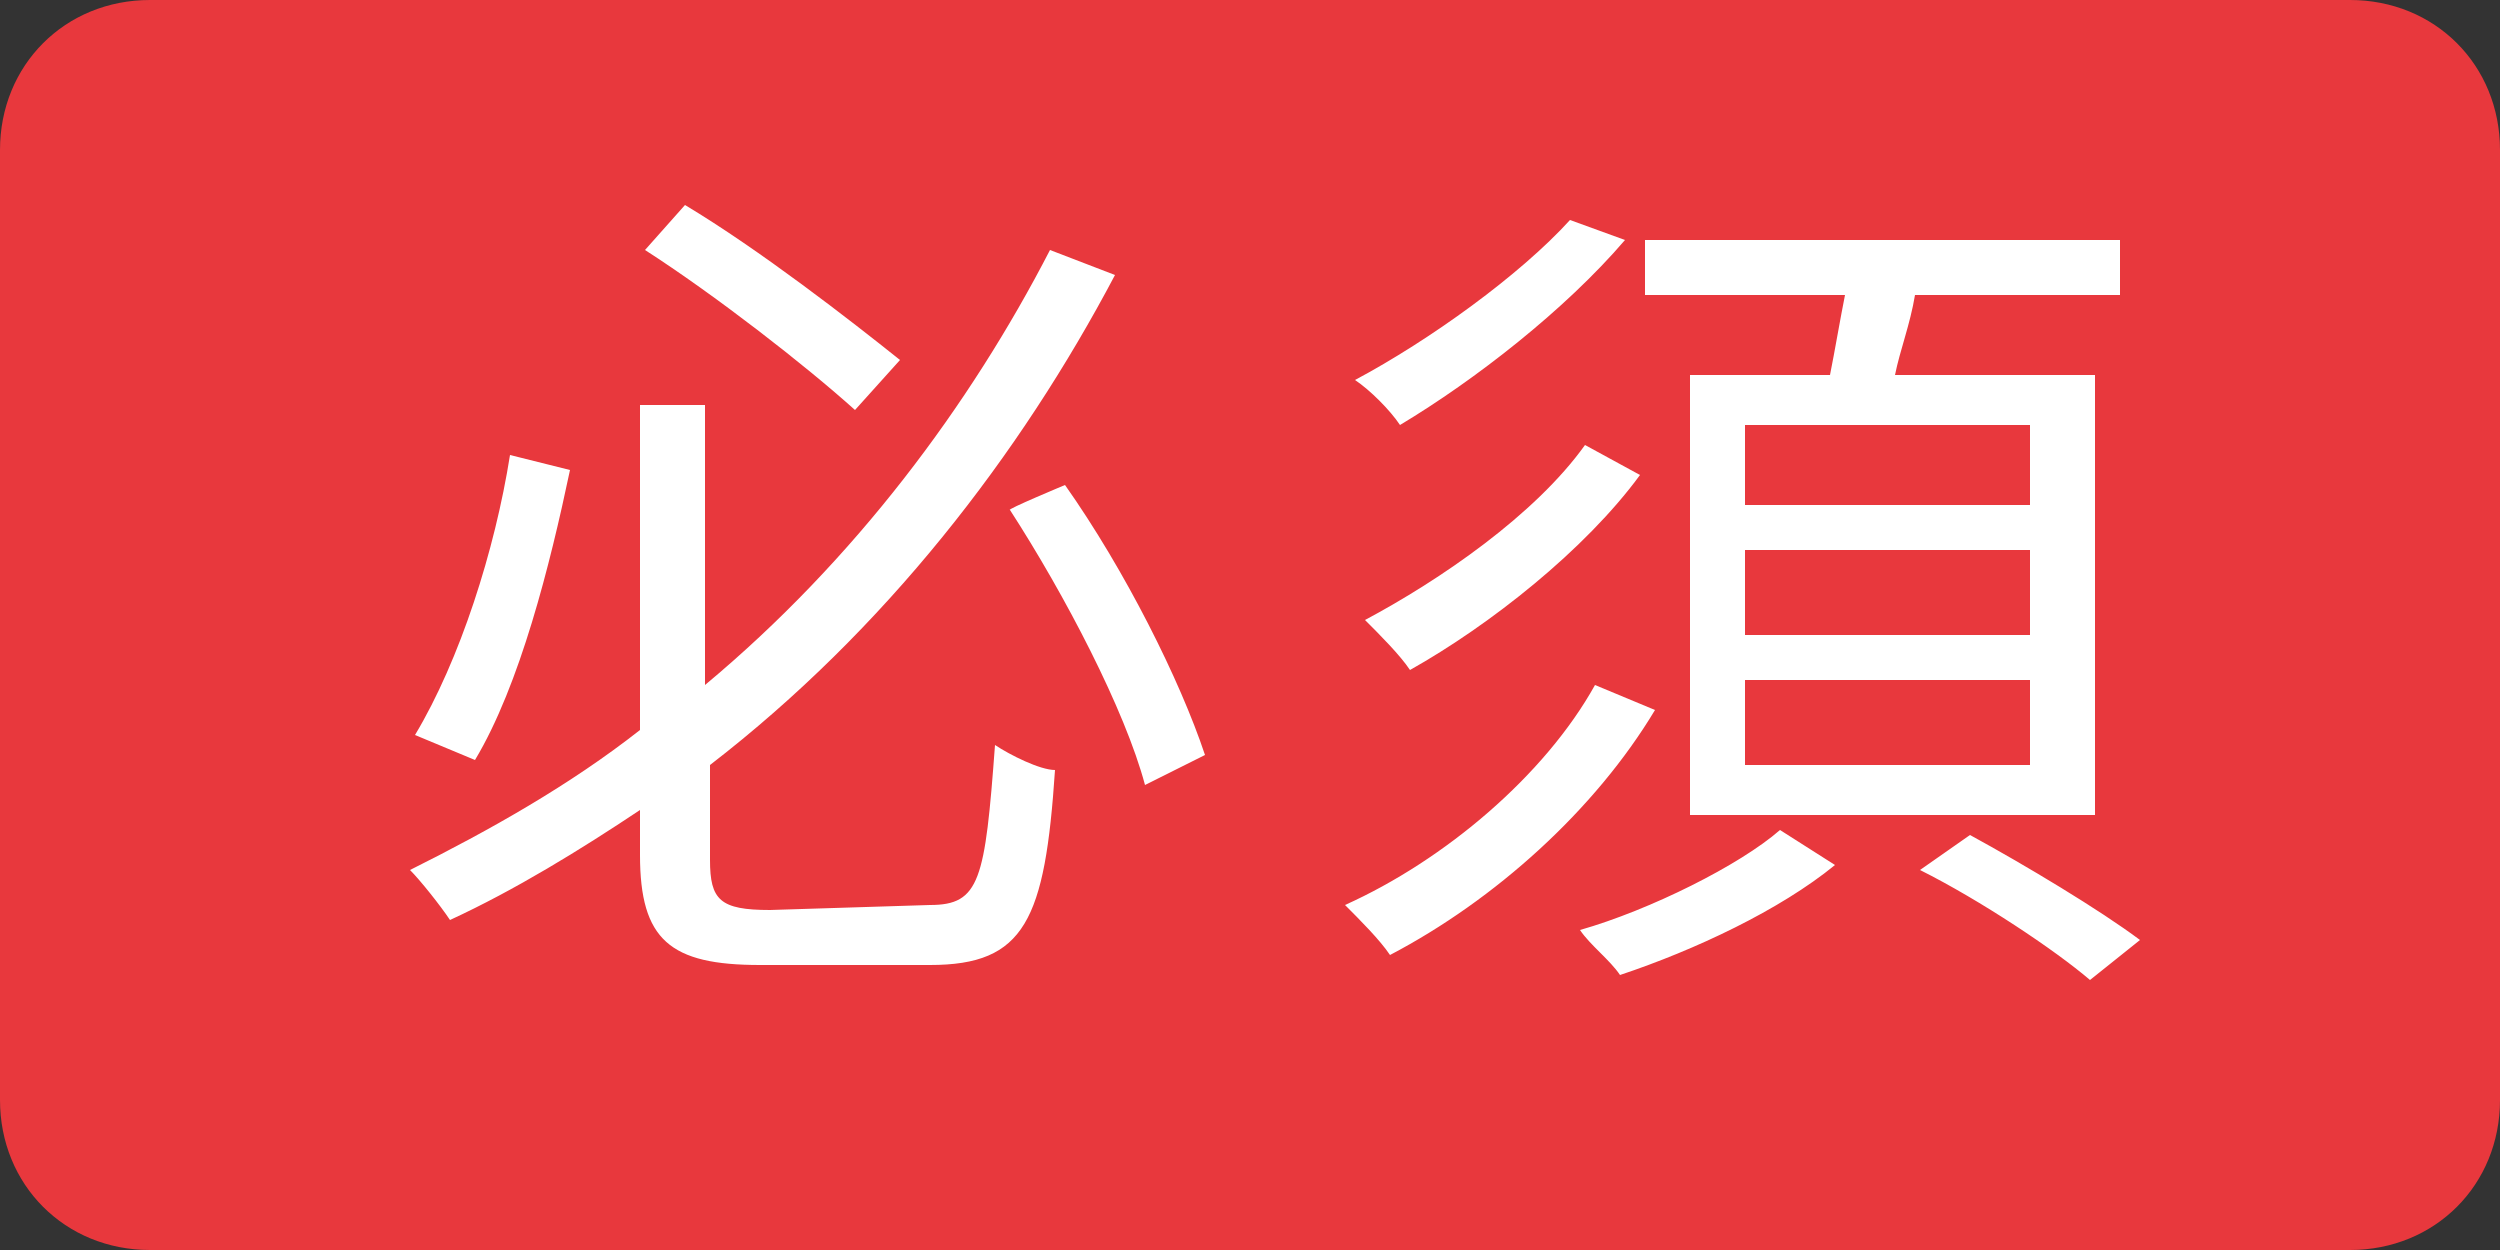
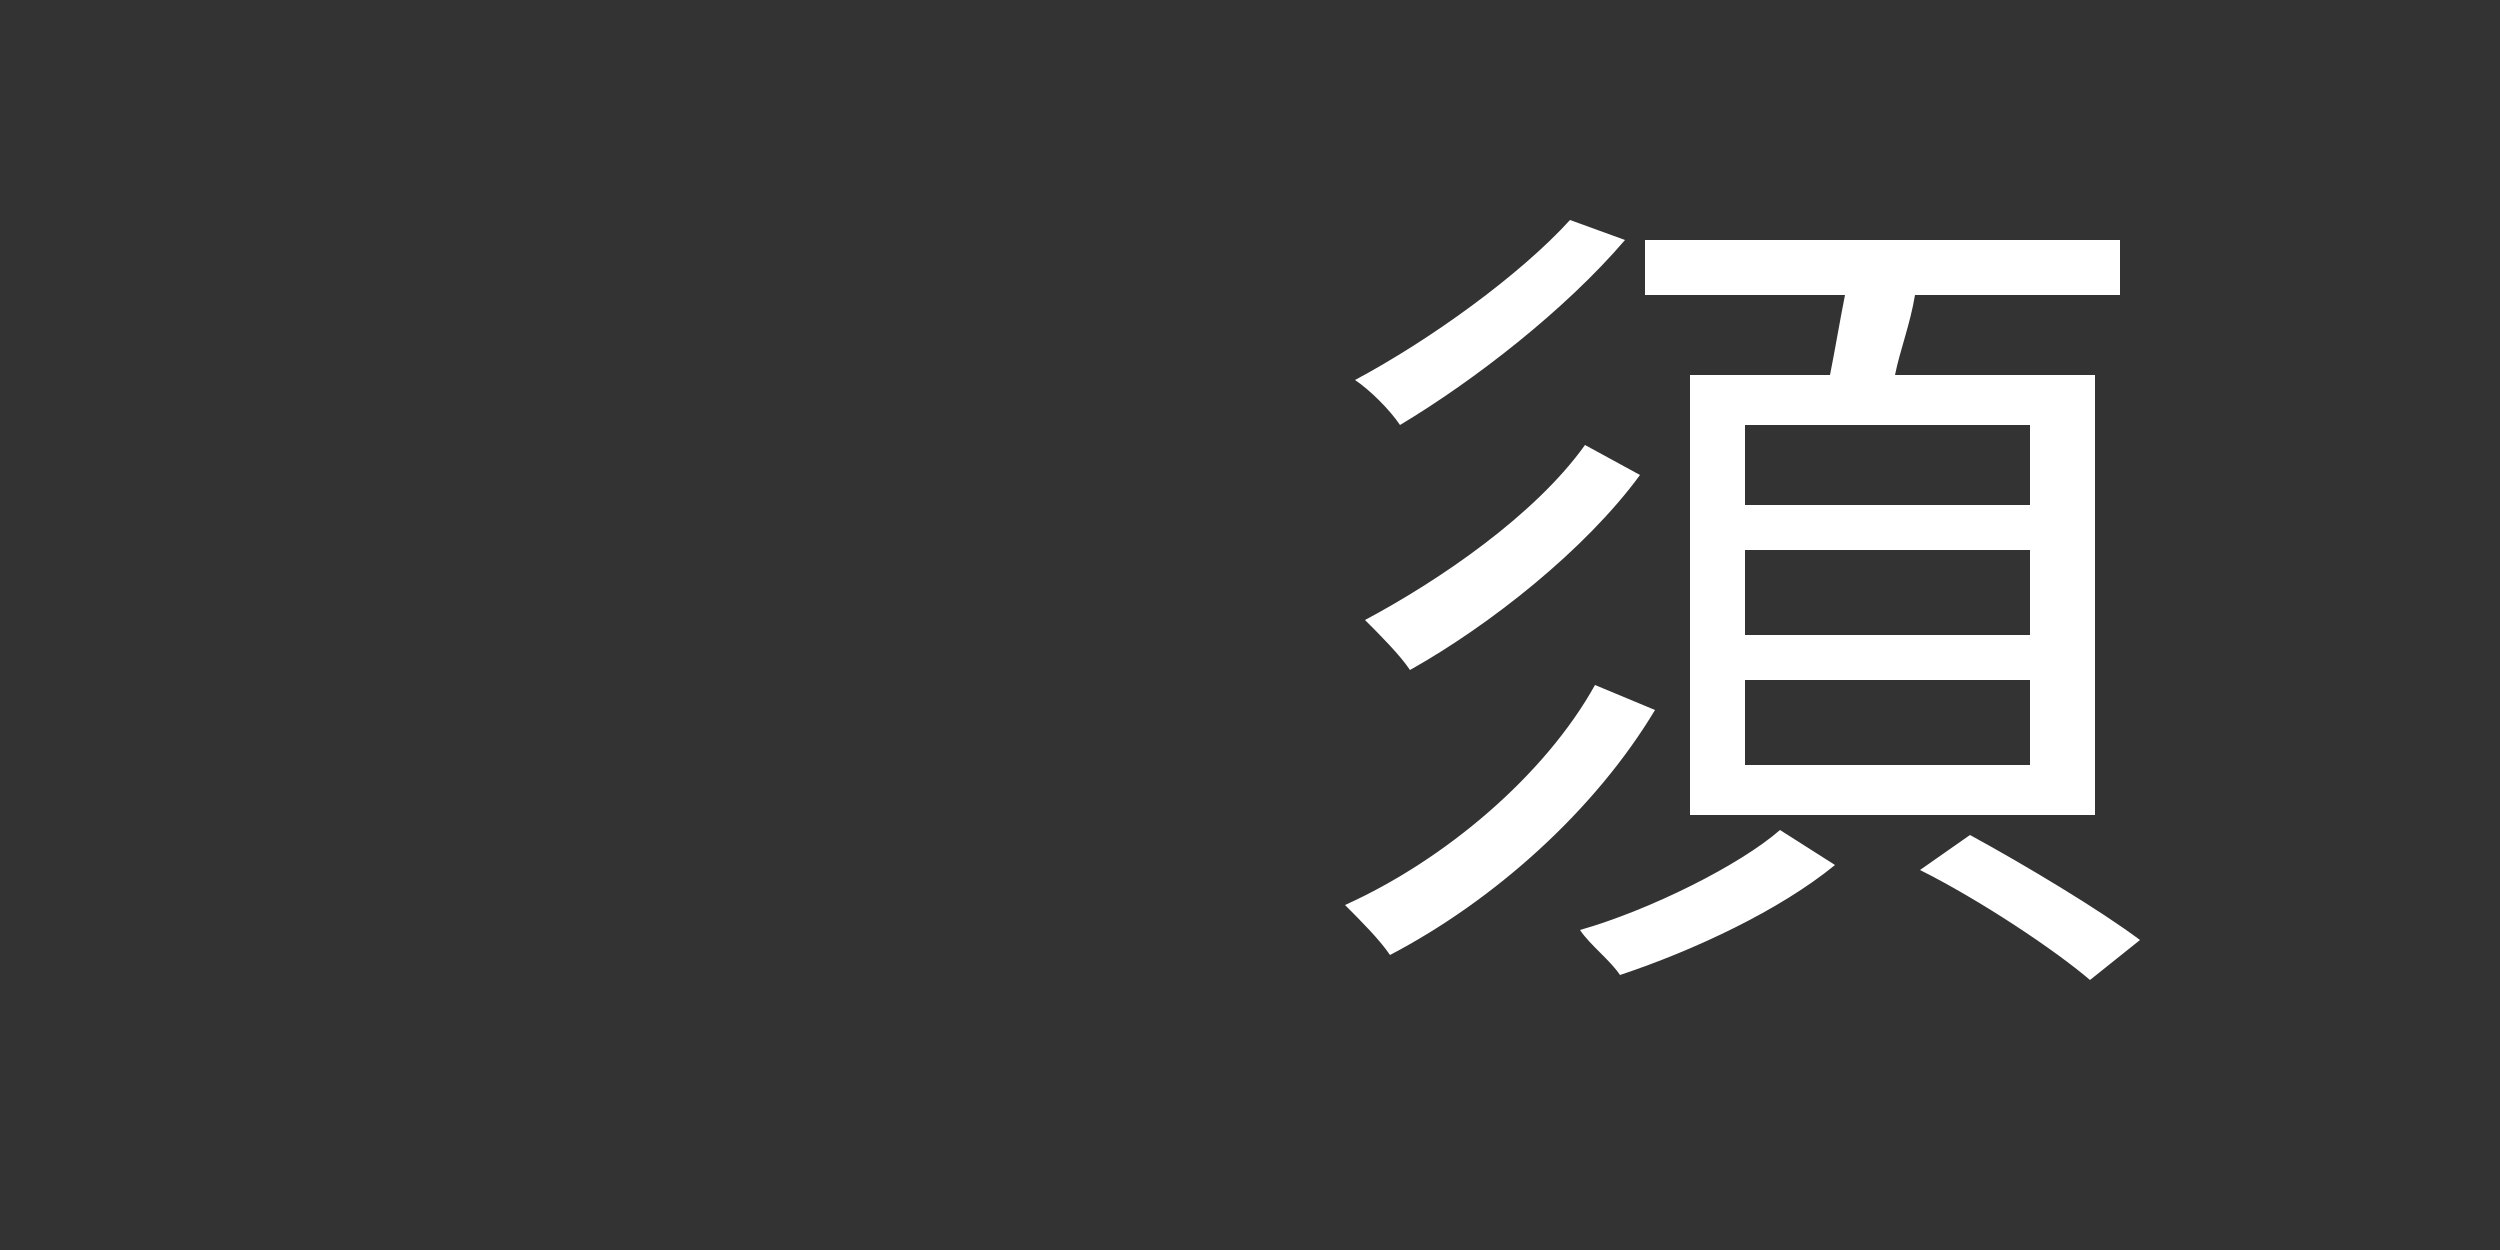
<svg xmlns="http://www.w3.org/2000/svg" version="1.1" id="_レイヤー_2" x="0px" y="0px" viewBox="0 0 50 25" style="enable-background:new 0 0 50 25;" xml:space="preserve">
  <rect x="0" y="0" width="50" height="25" fill="#333333" stroke="none" />
  <style type="text/css">
	.st0{fill:#E8383D;}
	.st1{fill:#FFFFFF;}
</style>
  <g id="other">
    <g>
-       <path class="st0" d="M3,0h44c1.7,0,3,1.3,3,3v19c0,1.7-1.3,3-3,3H3c-1.7,0-3-1.3-3-3V3C0,1.3,1.3,0,3,0z" />
      <g>
-         <path class="st1" d="M11.4,9.4c-0.4,1.9-1,4.3-1.9,5.8l-1.2-0.5c0.9-1.5,1.6-3.7,1.9-5.6L11.4,9.4L11.4,9.4z M18.6,18.1     c1,0,1.1-0.5,1.3-3.2c0.3,0.2,0.9,0.5,1.2,0.5c-0.2,3-0.6,3.9-2.5,3.9h-3.4c-1.8,0-2.4-0.5-2.4-2.2v-0.9     c-1.2,0.8-2.5,1.6-3.8,2.2c-0.2-0.3-0.6-0.8-0.8-1c1.6-0.8,3.2-1.7,4.6-2.8V8.1h1.3v5.6c3-2.5,5.3-5.6,6.9-8.7l1.3,0.5     c-1.9,3.6-4.6,7.1-8.1,9.8v1.9c0,0.8,0.2,1,1.2,1L18.6,18.1L18.6,18.1z M17.1,8.2c-1-0.9-2.8-2.3-4.2-3.2l0.8-0.9     C15.2,5,17,6.4,18,7.2L17.1,8.2z M21.3,9.7c1.2,1.7,2.3,3.9,2.8,5.4l-1.2,0.6c-0.4-1.5-1.6-3.8-2.7-5.5     C20.1,10.2,21.3,9.7,21.3,9.7z" />
        <path class="st1" d="M33.1,14.2c-1.2,2-3.2,3.8-5.3,4.9c-0.2-0.3-0.6-0.7-0.9-1c2-0.9,4-2.6,5-4.4L33.1,14.2z M32.5,4.8     c-1.2,1.4-3,2.8-4.5,3.7c-0.2-0.3-0.6-0.7-0.9-0.9c1.5-0.8,3.3-2.1,4.3-3.2L32.5,4.8L32.5,4.8z M32.8,9.5c-1.1,1.5-3,3-4.6,3.9     c-0.2-0.3-0.6-0.7-0.9-1c1.5-0.8,3.4-2.1,4.4-3.5L32.8,9.5L32.8,9.5z M36.7,17.3c-1.1,0.9-2.8,1.7-4.3,2.2     c-0.2-0.3-0.6-0.6-0.8-0.9c1.4-0.4,3.2-1.3,4-2L36.7,17.3z M36.6,7.5c0.1-0.5,0.2-1.1,0.3-1.6h-4V4.8h9.5v1.1h-4.1     C38.2,6.5,38,7,37.9,7.5h4v8.8h-8.1V7.5C33.8,7.5,36.6,7.5,36.6,7.5z M40.6,8.5h-5.7v1.6h5.7V8.5z M40.6,11h-5.7v1.7h5.7V11z      M40.6,13.6h-5.7v1.7h5.7V13.6z M39.4,16.7c1.1,0.6,2.6,1.5,3.4,2.1l-1,0.8c-0.7-0.6-2.2-1.6-3.4-2.2L39.4,16.7L39.4,16.7z" />
      </g>
    </g>
  </g>
</svg>